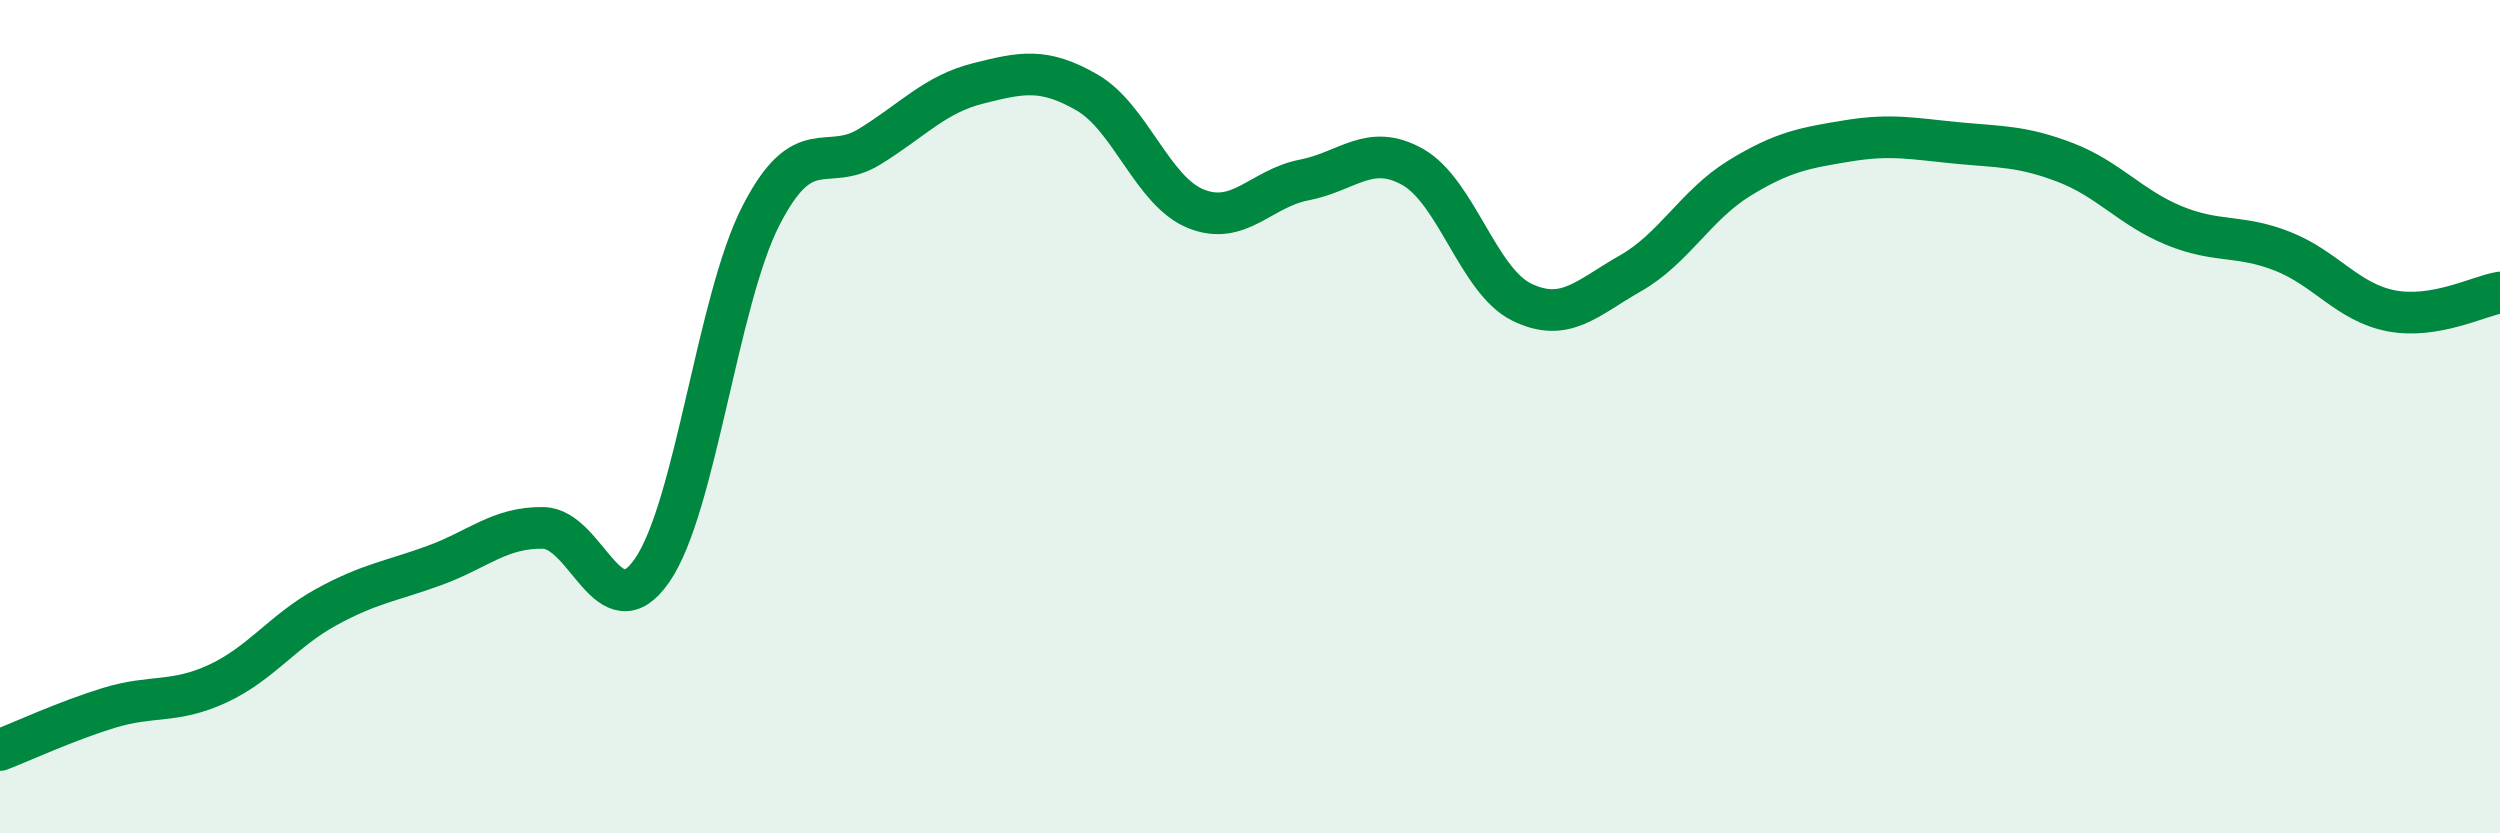
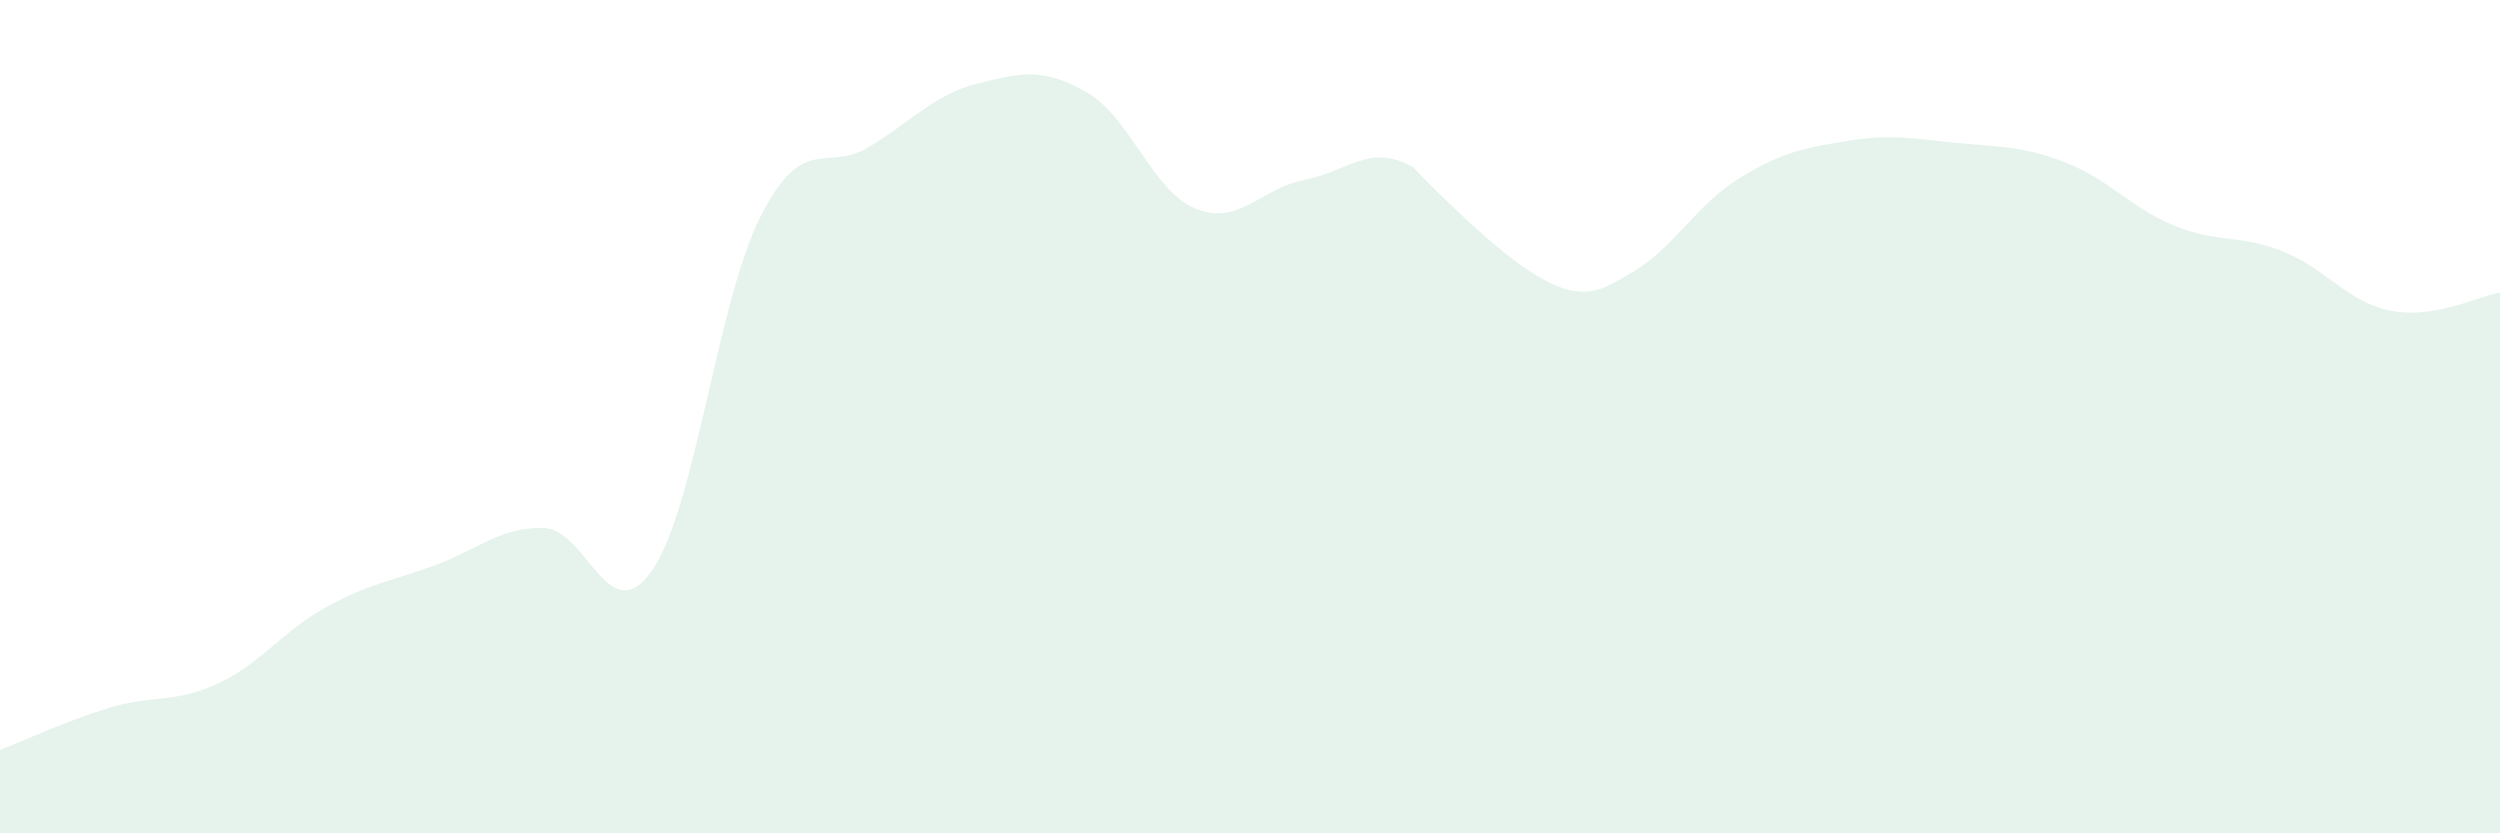
<svg xmlns="http://www.w3.org/2000/svg" width="60" height="20" viewBox="0 0 60 20">
-   <path d="M 0,18 C 0.52,17.8 1.57,17.31 2.61,16.99 C 3.65,16.67 4.18,16.89 5.22,16.41 C 6.26,15.93 6.79,15.14 7.83,14.57 C 8.87,14 9.39,13.95 10.43,13.57 C 11.47,13.19 12,12.65 13.04,12.67 C 14.08,12.69 14.61,15.19 15.65,13.69 C 16.69,12.19 17.22,7.21 18.26,5.18 C 19.3,3.15 19.83,4.16 20.87,3.52 C 21.91,2.88 22.44,2.26 23.48,2 C 24.52,1.74 25.05,1.62 26.09,2.22 C 27.13,2.82 27.66,4.59 28.7,5.01 C 29.74,5.43 30.26,4.52 31.3,4.32 C 32.34,4.12 32.87,3.42 33.91,4.01 C 34.95,4.6 35.48,6.74 36.52,7.25 C 37.56,7.76 38.09,7.15 39.13,6.56 C 40.17,5.97 40.7,4.92 41.74,4.28 C 42.78,3.64 43.31,3.55 44.35,3.38 C 45.39,3.21 45.92,3.33 46.96,3.43 C 48,3.53 48.53,3.5 49.57,3.9 C 50.61,4.3 51.13,4.98 52.17,5.41 C 53.21,5.84 53.74,5.62 54.78,6.03 C 55.82,6.44 56.35,7.26 57.39,7.46 C 58.43,7.66 59.48,7.11 60,7.02L60 20L0 20Z" fill="#008740" opacity="0.1" stroke-linecap="round" stroke-linejoin="round" />
-   <path d="M 0,18 C 0.52,17.8 1.57,17.31 2.61,16.99 C 3.65,16.67 4.18,16.89 5.22,16.41 C 6.26,15.93 6.79,15.14 7.83,14.57 C 8.87,14 9.39,13.95 10.43,13.57 C 11.47,13.19 12,12.65 13.04,12.67 C 14.08,12.69 14.61,15.19 15.65,13.69 C 16.69,12.19 17.22,7.21 18.26,5.18 C 19.3,3.15 19.83,4.16 20.87,3.52 C 21.91,2.88 22.44,2.26 23.48,2 C 24.52,1.74 25.05,1.62 26.09,2.22 C 27.13,2.82 27.66,4.59 28.7,5.01 C 29.74,5.43 30.26,4.52 31.3,4.32 C 32.34,4.12 32.87,3.42 33.91,4.01 C 34.95,4.6 35.48,6.74 36.52,7.25 C 37.56,7.76 38.09,7.15 39.13,6.56 C 40.17,5.97 40.7,4.92 41.74,4.28 C 42.78,3.64 43.31,3.55 44.35,3.38 C 45.39,3.21 45.92,3.33 46.96,3.43 C 48,3.53 48.53,3.5 49.57,3.9 C 50.61,4.3 51.13,4.98 52.17,5.41 C 53.21,5.84 53.74,5.62 54.78,6.03 C 55.82,6.44 56.35,7.26 57.39,7.46 C 58.43,7.66 59.48,7.11 60,7.02" stroke="#008740" stroke-width="1" fill="none" stroke-linecap="round" stroke-linejoin="round" />
+   <path d="M 0,18 C 0.52,17.8 1.57,17.31 2.61,16.99 C 3.65,16.67 4.18,16.89 5.22,16.41 C 6.26,15.93 6.79,15.14 7.83,14.57 C 8.87,14 9.39,13.95 10.43,13.57 C 11.47,13.19 12,12.65 13.04,12.67 C 14.08,12.69 14.61,15.19 15.65,13.69 C 16.69,12.19 17.22,7.21 18.26,5.18 C 19.3,3.15 19.83,4.16 20.87,3.52 C 21.91,2.88 22.44,2.26 23.48,2 C 24.52,1.74 25.05,1.62 26.09,2.22 C 27.13,2.82 27.66,4.59 28.7,5.01 C 29.74,5.43 30.26,4.52 31.3,4.32 C 32.34,4.12 32.87,3.42 33.91,4.01 C 37.56,7.76 38.09,7.15 39.13,6.56 C 40.17,5.97 40.7,4.92 41.74,4.28 C 42.78,3.64 43.31,3.55 44.35,3.38 C 45.39,3.21 45.92,3.33 46.96,3.43 C 48,3.53 48.53,3.5 49.57,3.9 C 50.61,4.3 51.13,4.98 52.17,5.41 C 53.21,5.84 53.74,5.62 54.78,6.03 C 55.82,6.44 56.35,7.26 57.39,7.46 C 58.43,7.66 59.48,7.11 60,7.02L60 20L0 20Z" fill="#008740" opacity="0.1" stroke-linecap="round" stroke-linejoin="round" />
</svg>